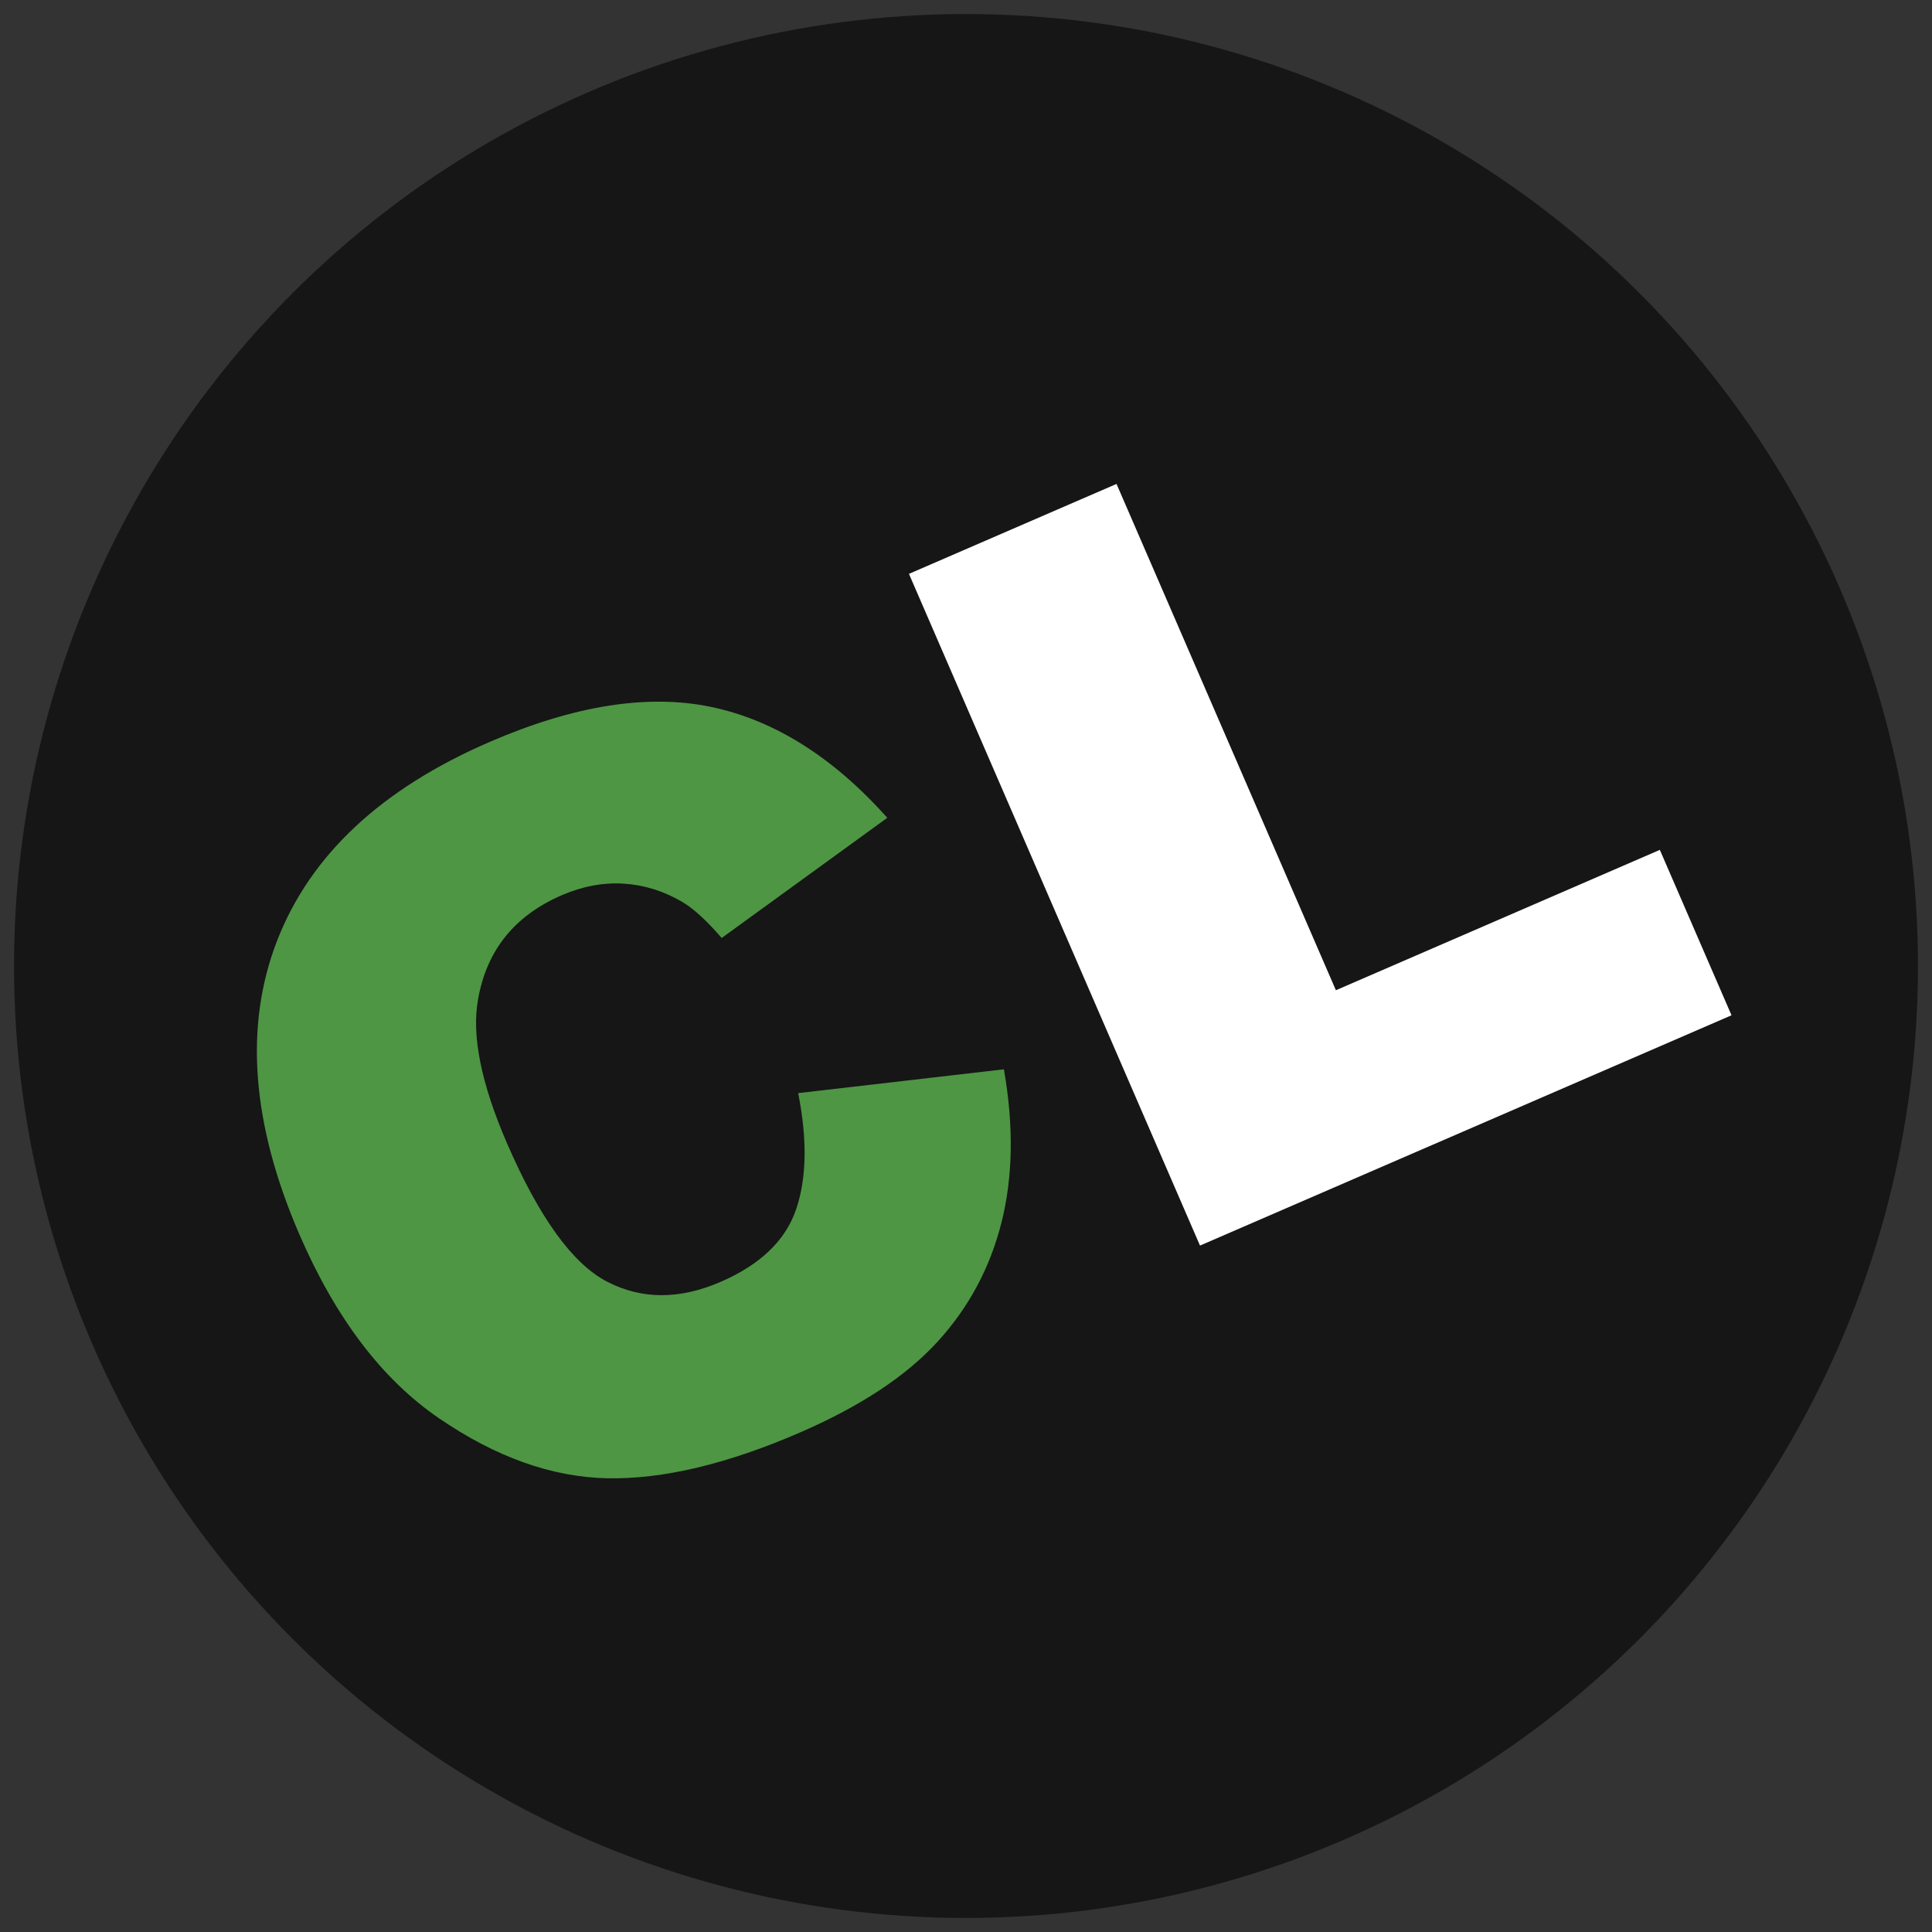
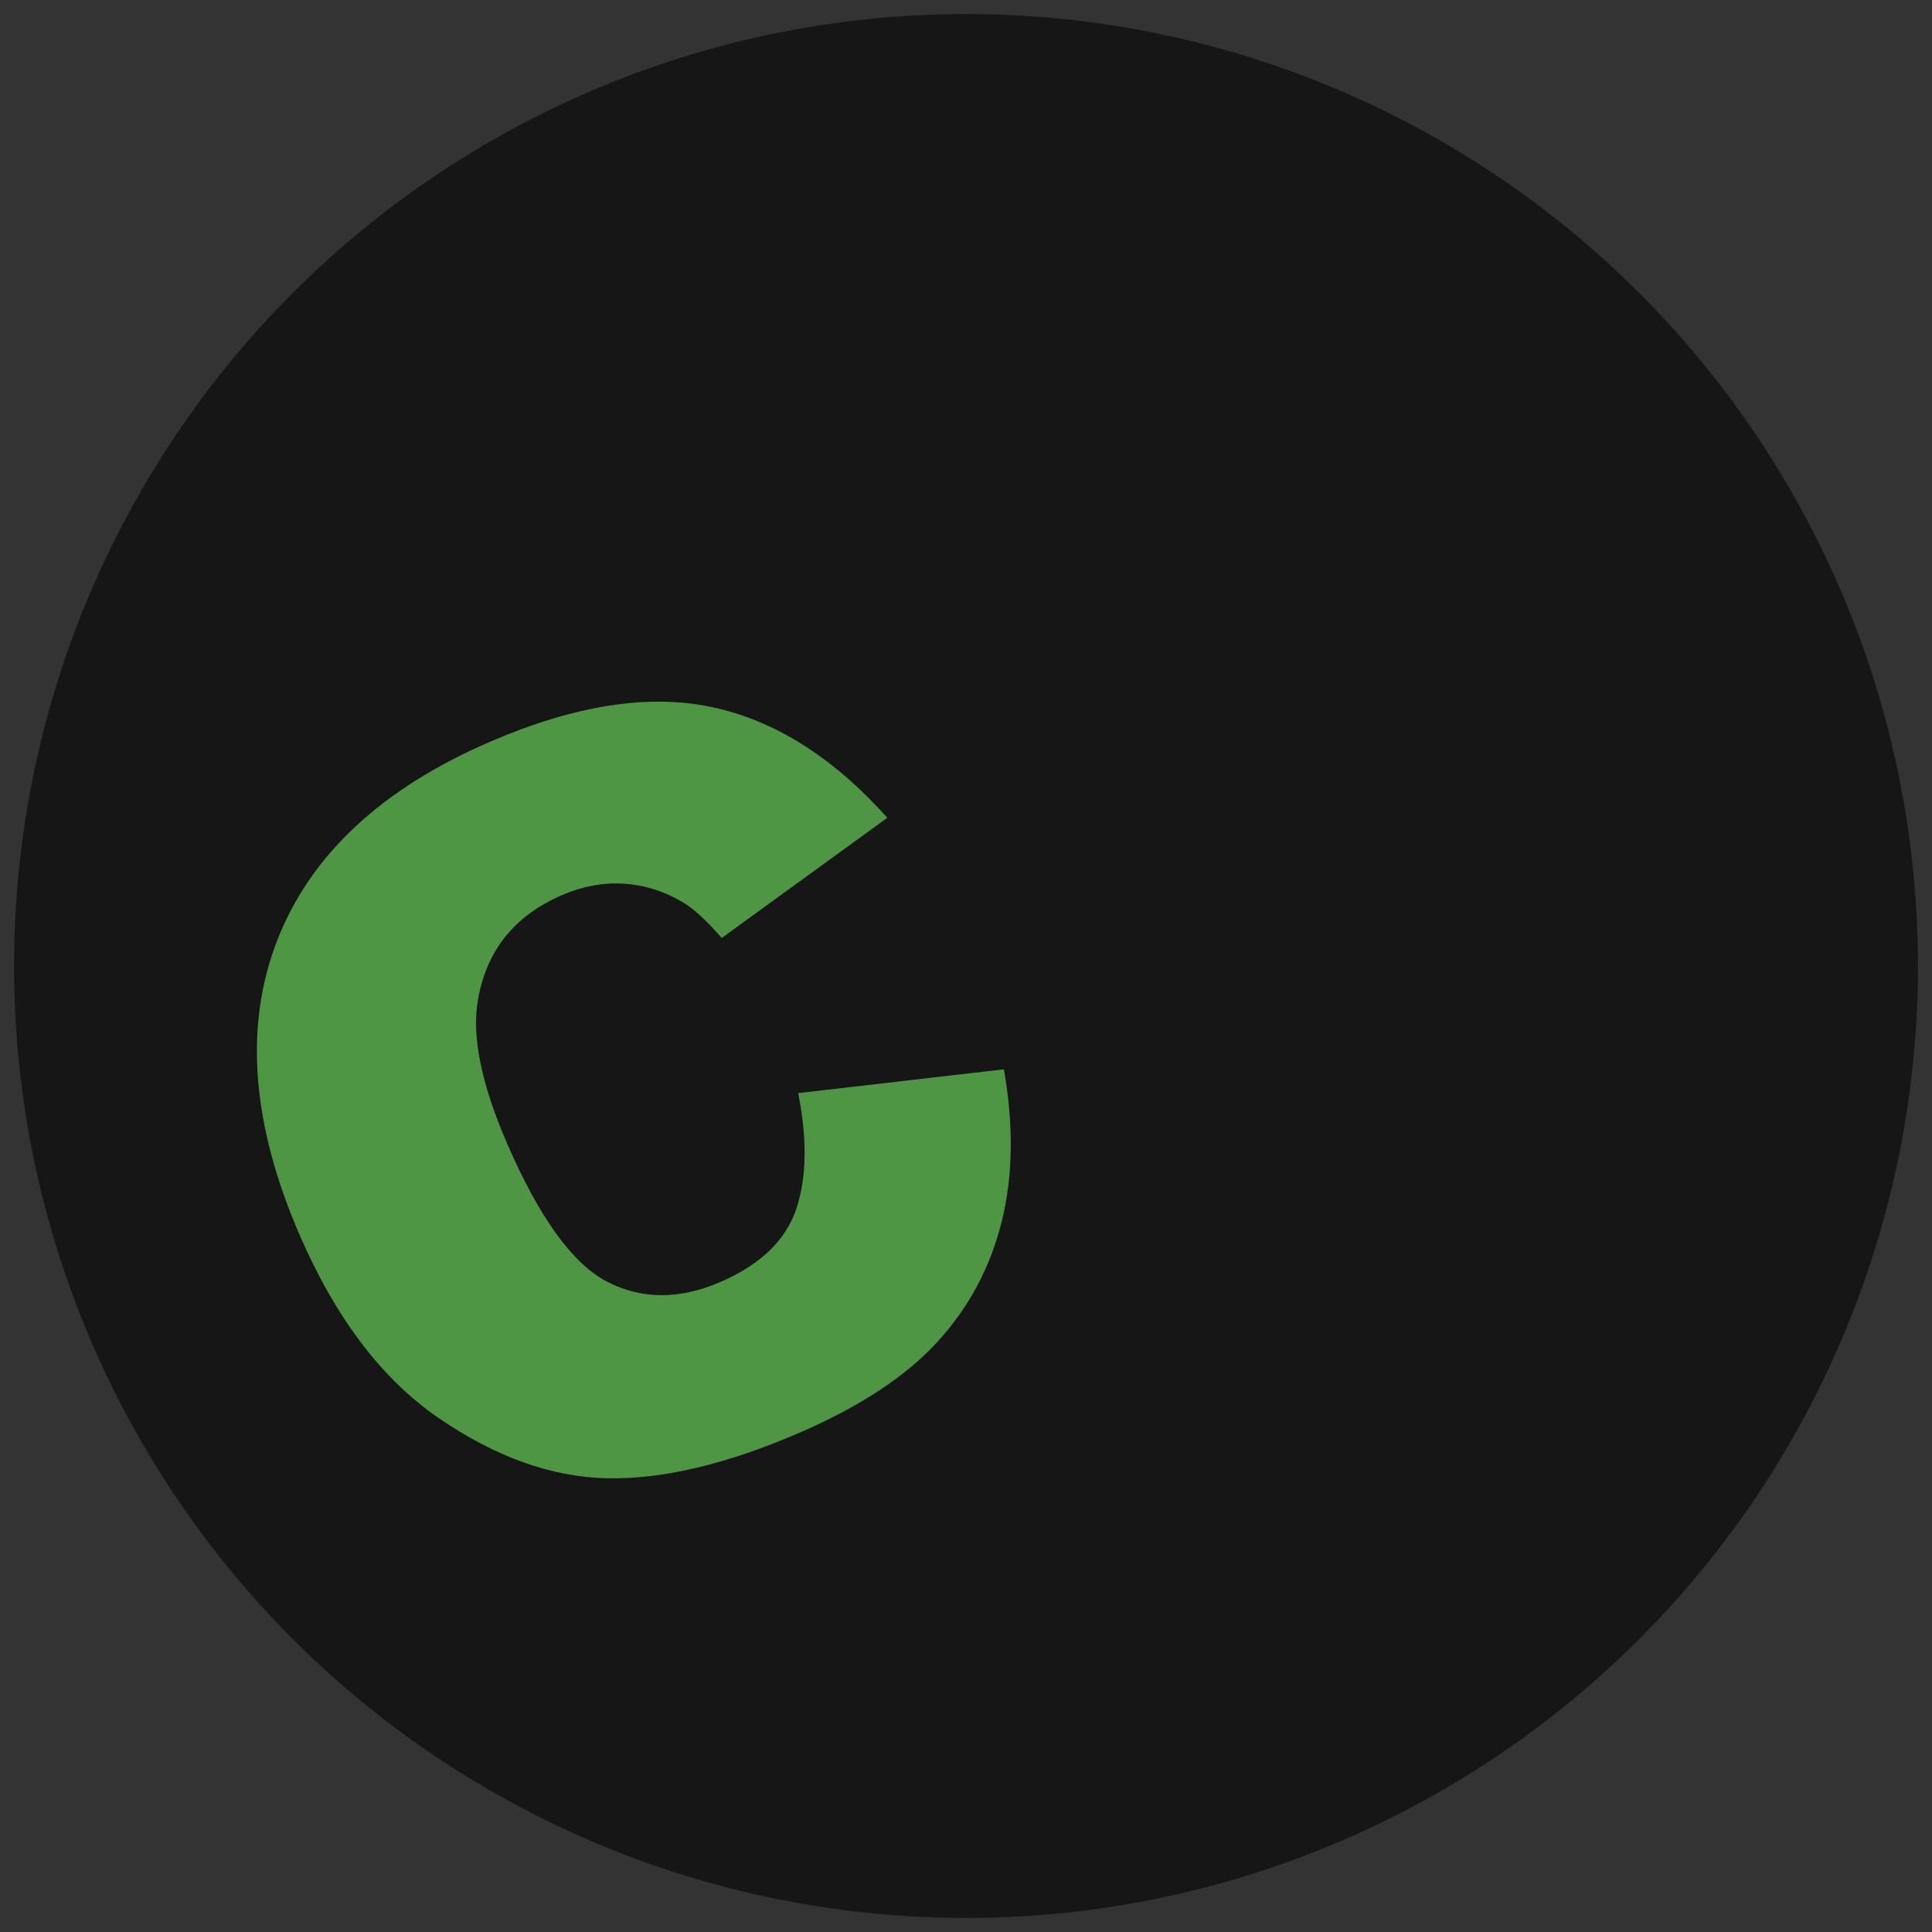
<svg xmlns="http://www.w3.org/2000/svg" version="1.1" id="Слой_1" x="0px" y="0px" viewBox="0 0 110 110" style="enable-background:new 0 0 110 110;" xml:space="preserve">
  <rect x="0" y="0" width="110" height="110" fill="#333333" stroke="none" />
  <style type="text/css">
	.st0{fill:#161616;}
	.st1{fill:#4E9644;}
	.st2{fill:#FFFFFF;}
</style>
  <circle class="st0" cx="55" cy="55" r="54.201" />
  <g>
    <path class="st1" d="M45.445,62.238l11.713-1.356c0.562,3.206,0.518,6.107-0.133,8.704c-0.652,2.596-1.871,4.869-3.659,6.821   c-1.788,1.952-4.396,3.67-7.821,5.155c-4.157,1.801-7.815,2.669-10.973,2.604c-3.157-0.067-6.353-1.207-9.583-3.42   c-3.231-2.212-5.875-5.692-7.931-10.437c-2.741-6.326-3.164-11.916-1.272-16.773c1.893-4.856,5.918-8.618,12.074-11.286   c4.817-2.087,9.027-2.754,12.628-2.001c3.601,0.754,6.945,2.858,10.032,6.312l-9.429,6.844c-0.87-1.007-1.622-1.693-2.255-2.059   c-1.053-0.617-2.163-0.963-3.33-1.035c-1.167-0.072-2.343,0.148-3.525,0.66c-2.678,1.161-4.263,3.127-4.757,5.898   c-0.386,2.065,0.163,4.809,1.646,8.231c1.837,4.238,3.739,6.866,5.707,7.879c1.967,1.015,4.116,1.017,6.448,0.007   c2.26-0.979,3.695-2.354,4.301-4.125C45.93,67.09,45.97,64.883,45.445,62.238z" />
-     <path class="st2" d="M51.752,32.673l11.818-5.12l12.49,28.827l18.444-7.992l4.081,9.418L68.323,70.918L51.752,32.673z" />
  </g>
</svg>